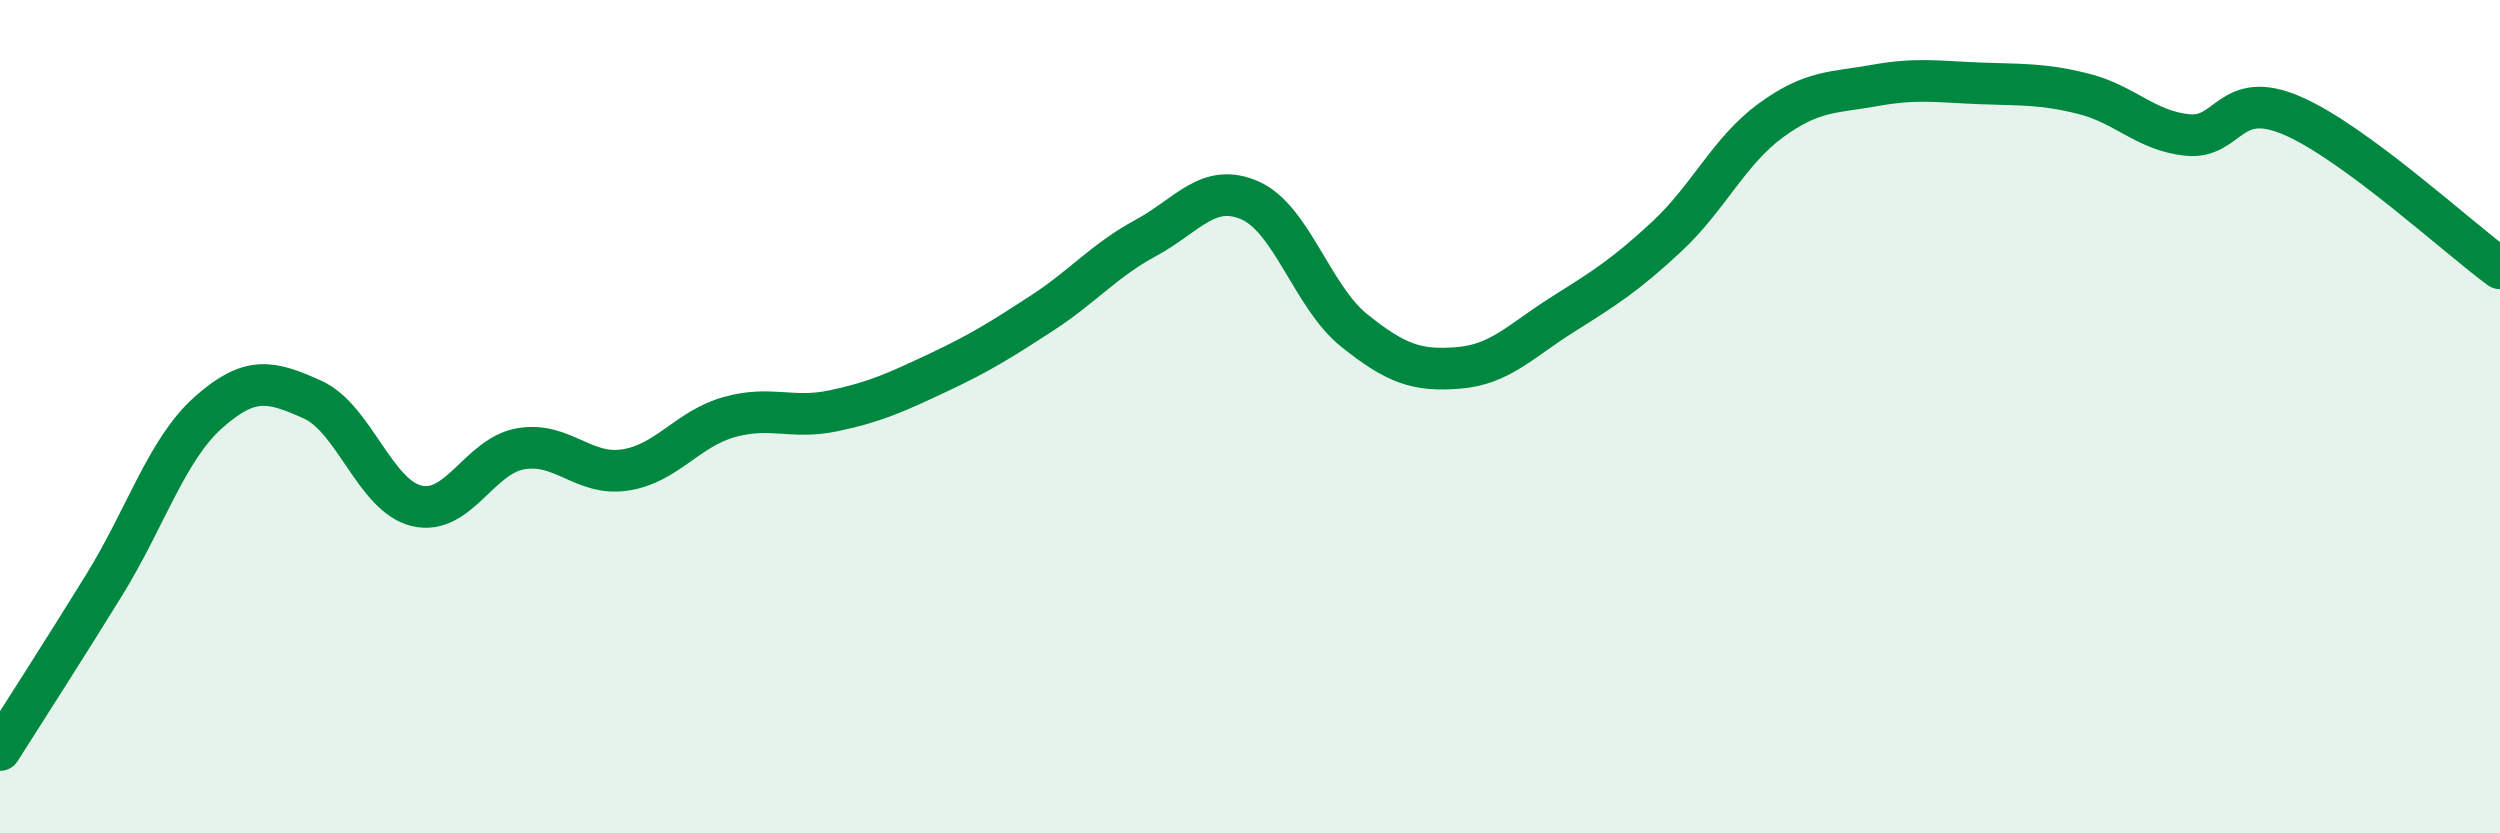
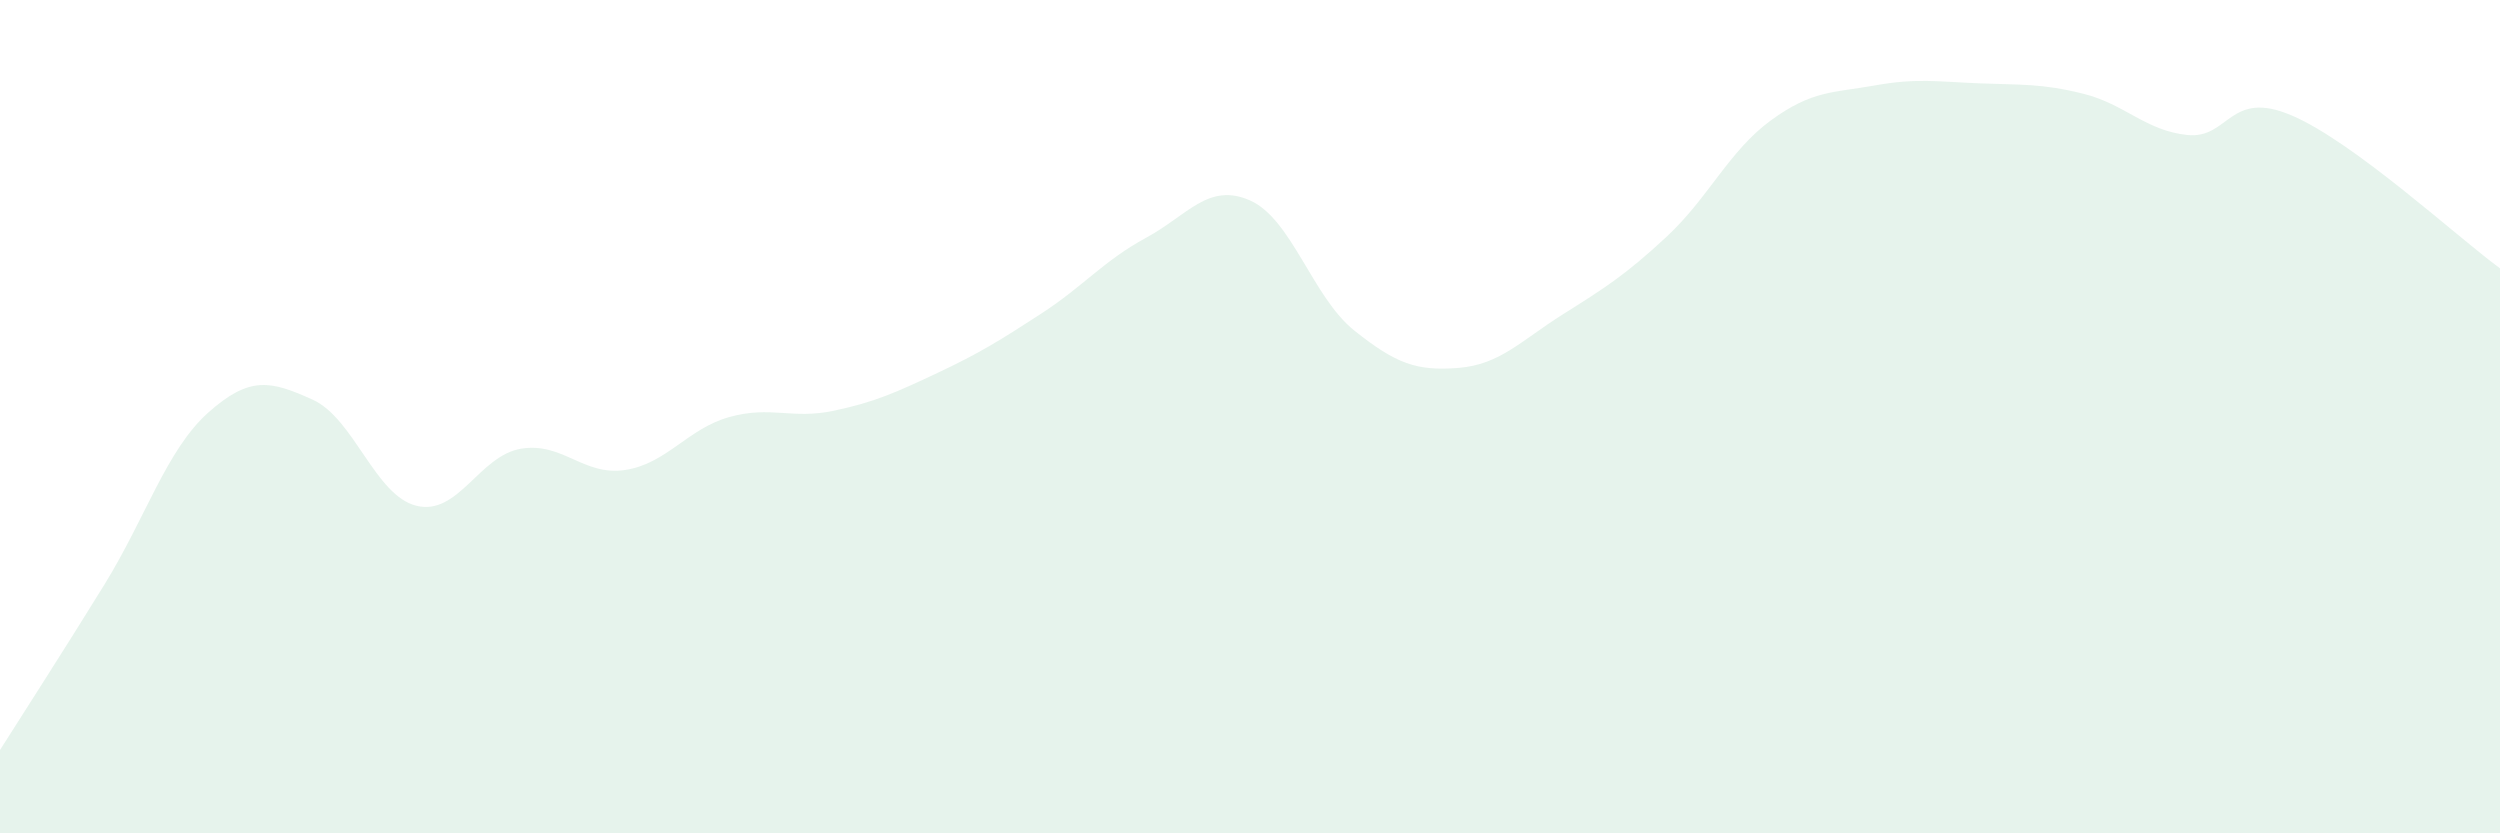
<svg xmlns="http://www.w3.org/2000/svg" width="60" height="20" viewBox="0 0 60 20">
  <path d="M 0,18 C 0.5,17.21 1.5,15.66 2.5,14.04 C 3.5,12.42 4,10.79 5,9.9 C 6,9.01 6.5,9.14 7.5,9.59 C 8.5,10.04 9,11.9 10,12.14 C 11,12.38 11.5,10.94 12.5,10.77 C 13.5,10.6 14,11.43 15,11.28 C 16,11.13 16.5,10.29 17.5,10.01 C 18.5,9.73 19,10.07 20,9.86 C 21,9.65 21.5,9.42 22.5,8.95 C 23.5,8.48 24,8.17 25,7.52 C 26,6.87 26.5,6.25 27.5,5.71 C 28.5,5.17 29,4.37 30,4.81 C 31,5.25 31.5,7.13 32.5,7.93 C 33.5,8.73 34,8.91 35,8.83 C 36,8.75 36.5,8.18 37.5,7.55 C 38.5,6.92 39,6.61 40,5.68 C 41,4.75 41.5,3.62 42.5,2.89 C 43.5,2.16 44,2.23 45,2.05 C 46,1.87 46.5,1.96 47.5,2 C 48.5,2.04 49,2 50,2.25 C 51,2.5 51.5,3.14 52.5,3.24 C 53.5,3.34 53.5,2.13 55,2.77 C 56.5,3.41 59,5.71 60,6.44L60 20L0 20Z" fill="#008740" opacity="0.1" stroke-linecap="round" stroke-linejoin="round" />
-   <path d="M 0,18 C 0.5,17.21 1.5,15.66 2.5,14.04 C 3.5,12.42 4,10.79 5,9.9 C 6,9.01 6.5,9.14 7.5,9.59 C 8.5,10.04 9,11.9 10,12.14 C 11,12.38 11.5,10.94 12.5,10.77 C 13.5,10.6 14,11.43 15,11.28 C 16,11.13 16.5,10.29 17.5,10.01 C 18.5,9.73 19,10.07 20,9.86 C 21,9.65 21.5,9.42 22.5,8.95 C 23.5,8.48 24,8.17 25,7.52 C 26,6.87 26.5,6.25 27.5,5.71 C 28.5,5.17 29,4.37 30,4.81 C 31,5.25 31.5,7.13 32.5,7.93 C 33.5,8.73 34,8.91 35,8.83 C 36,8.75 36.5,8.18 37.5,7.55 C 38.5,6.92 39,6.61 40,5.68 C 41,4.75 41.5,3.62 42.5,2.89 C 43.5,2.16 44,2.23 45,2.05 C 46,1.87 46.5,1.96 47.5,2 C 48.5,2.04 49,2 50,2.25 C 51,2.5 51.5,3.14 52.5,3.24 C 53.5,3.34 53.5,2.13 55,2.77 C 56.5,3.41 59,5.71 60,6.44" stroke="#008740" stroke-width="1" fill="none" stroke-linecap="round" stroke-linejoin="round" />
</svg>